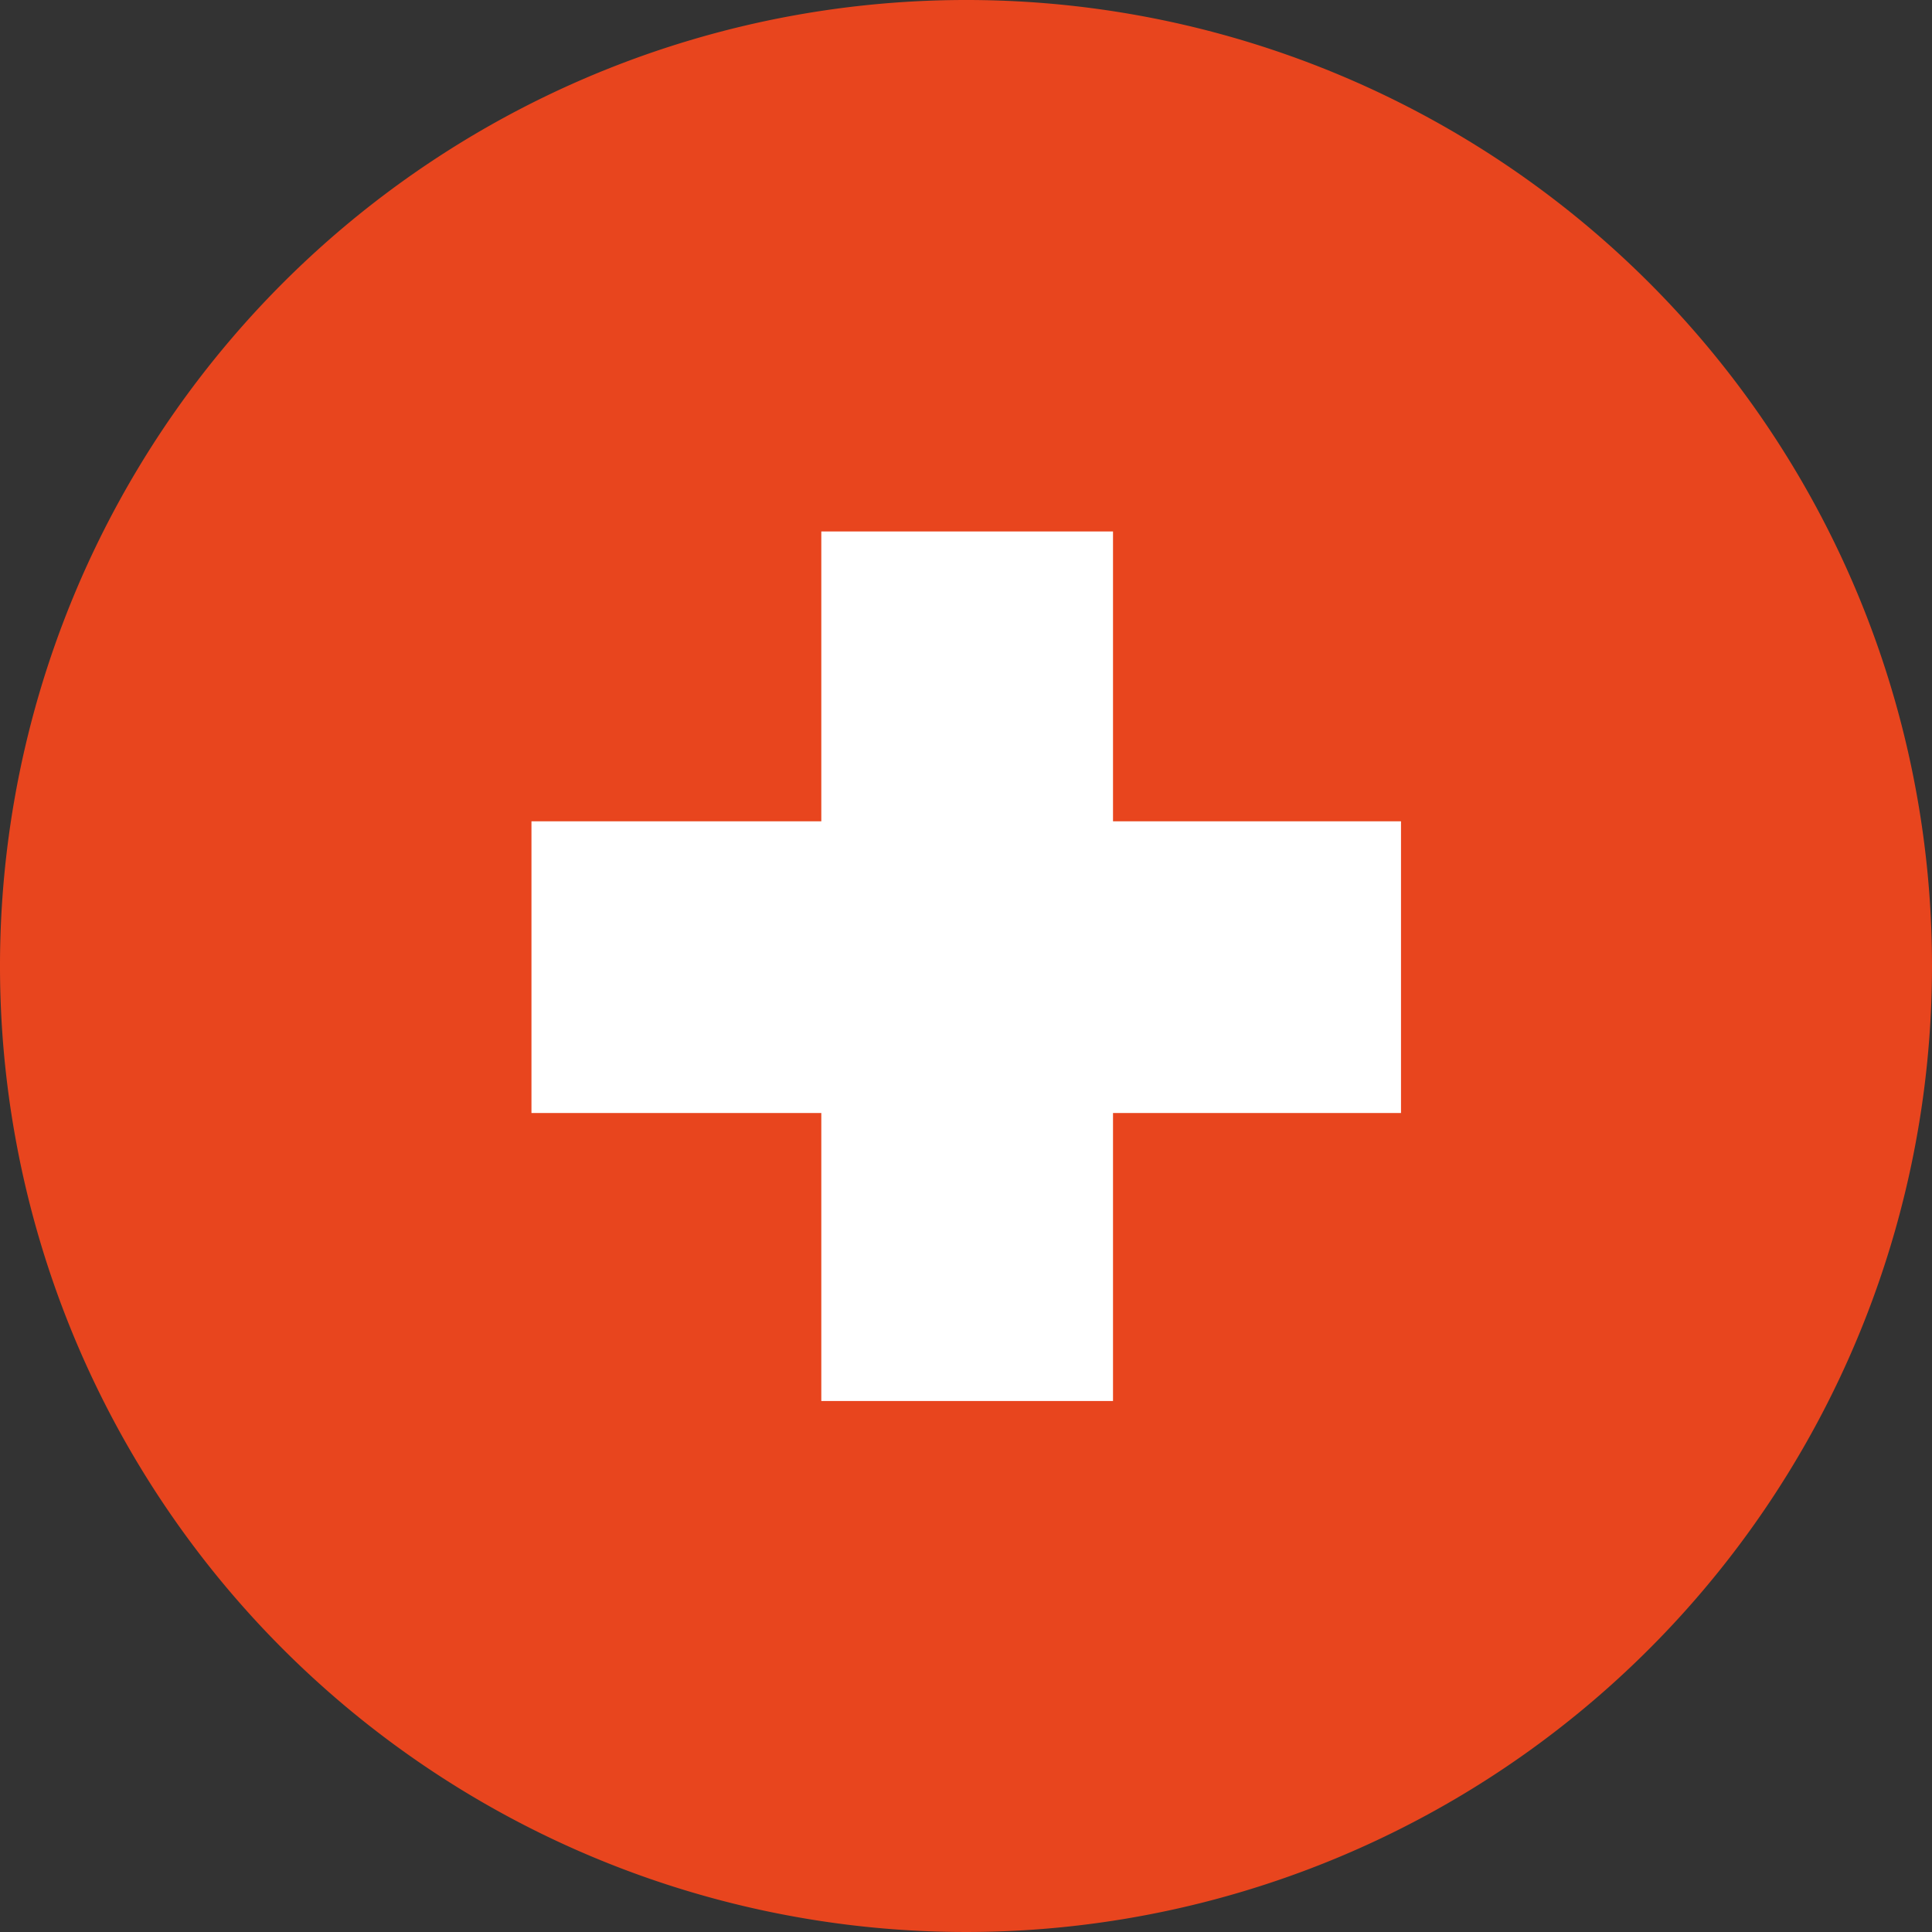
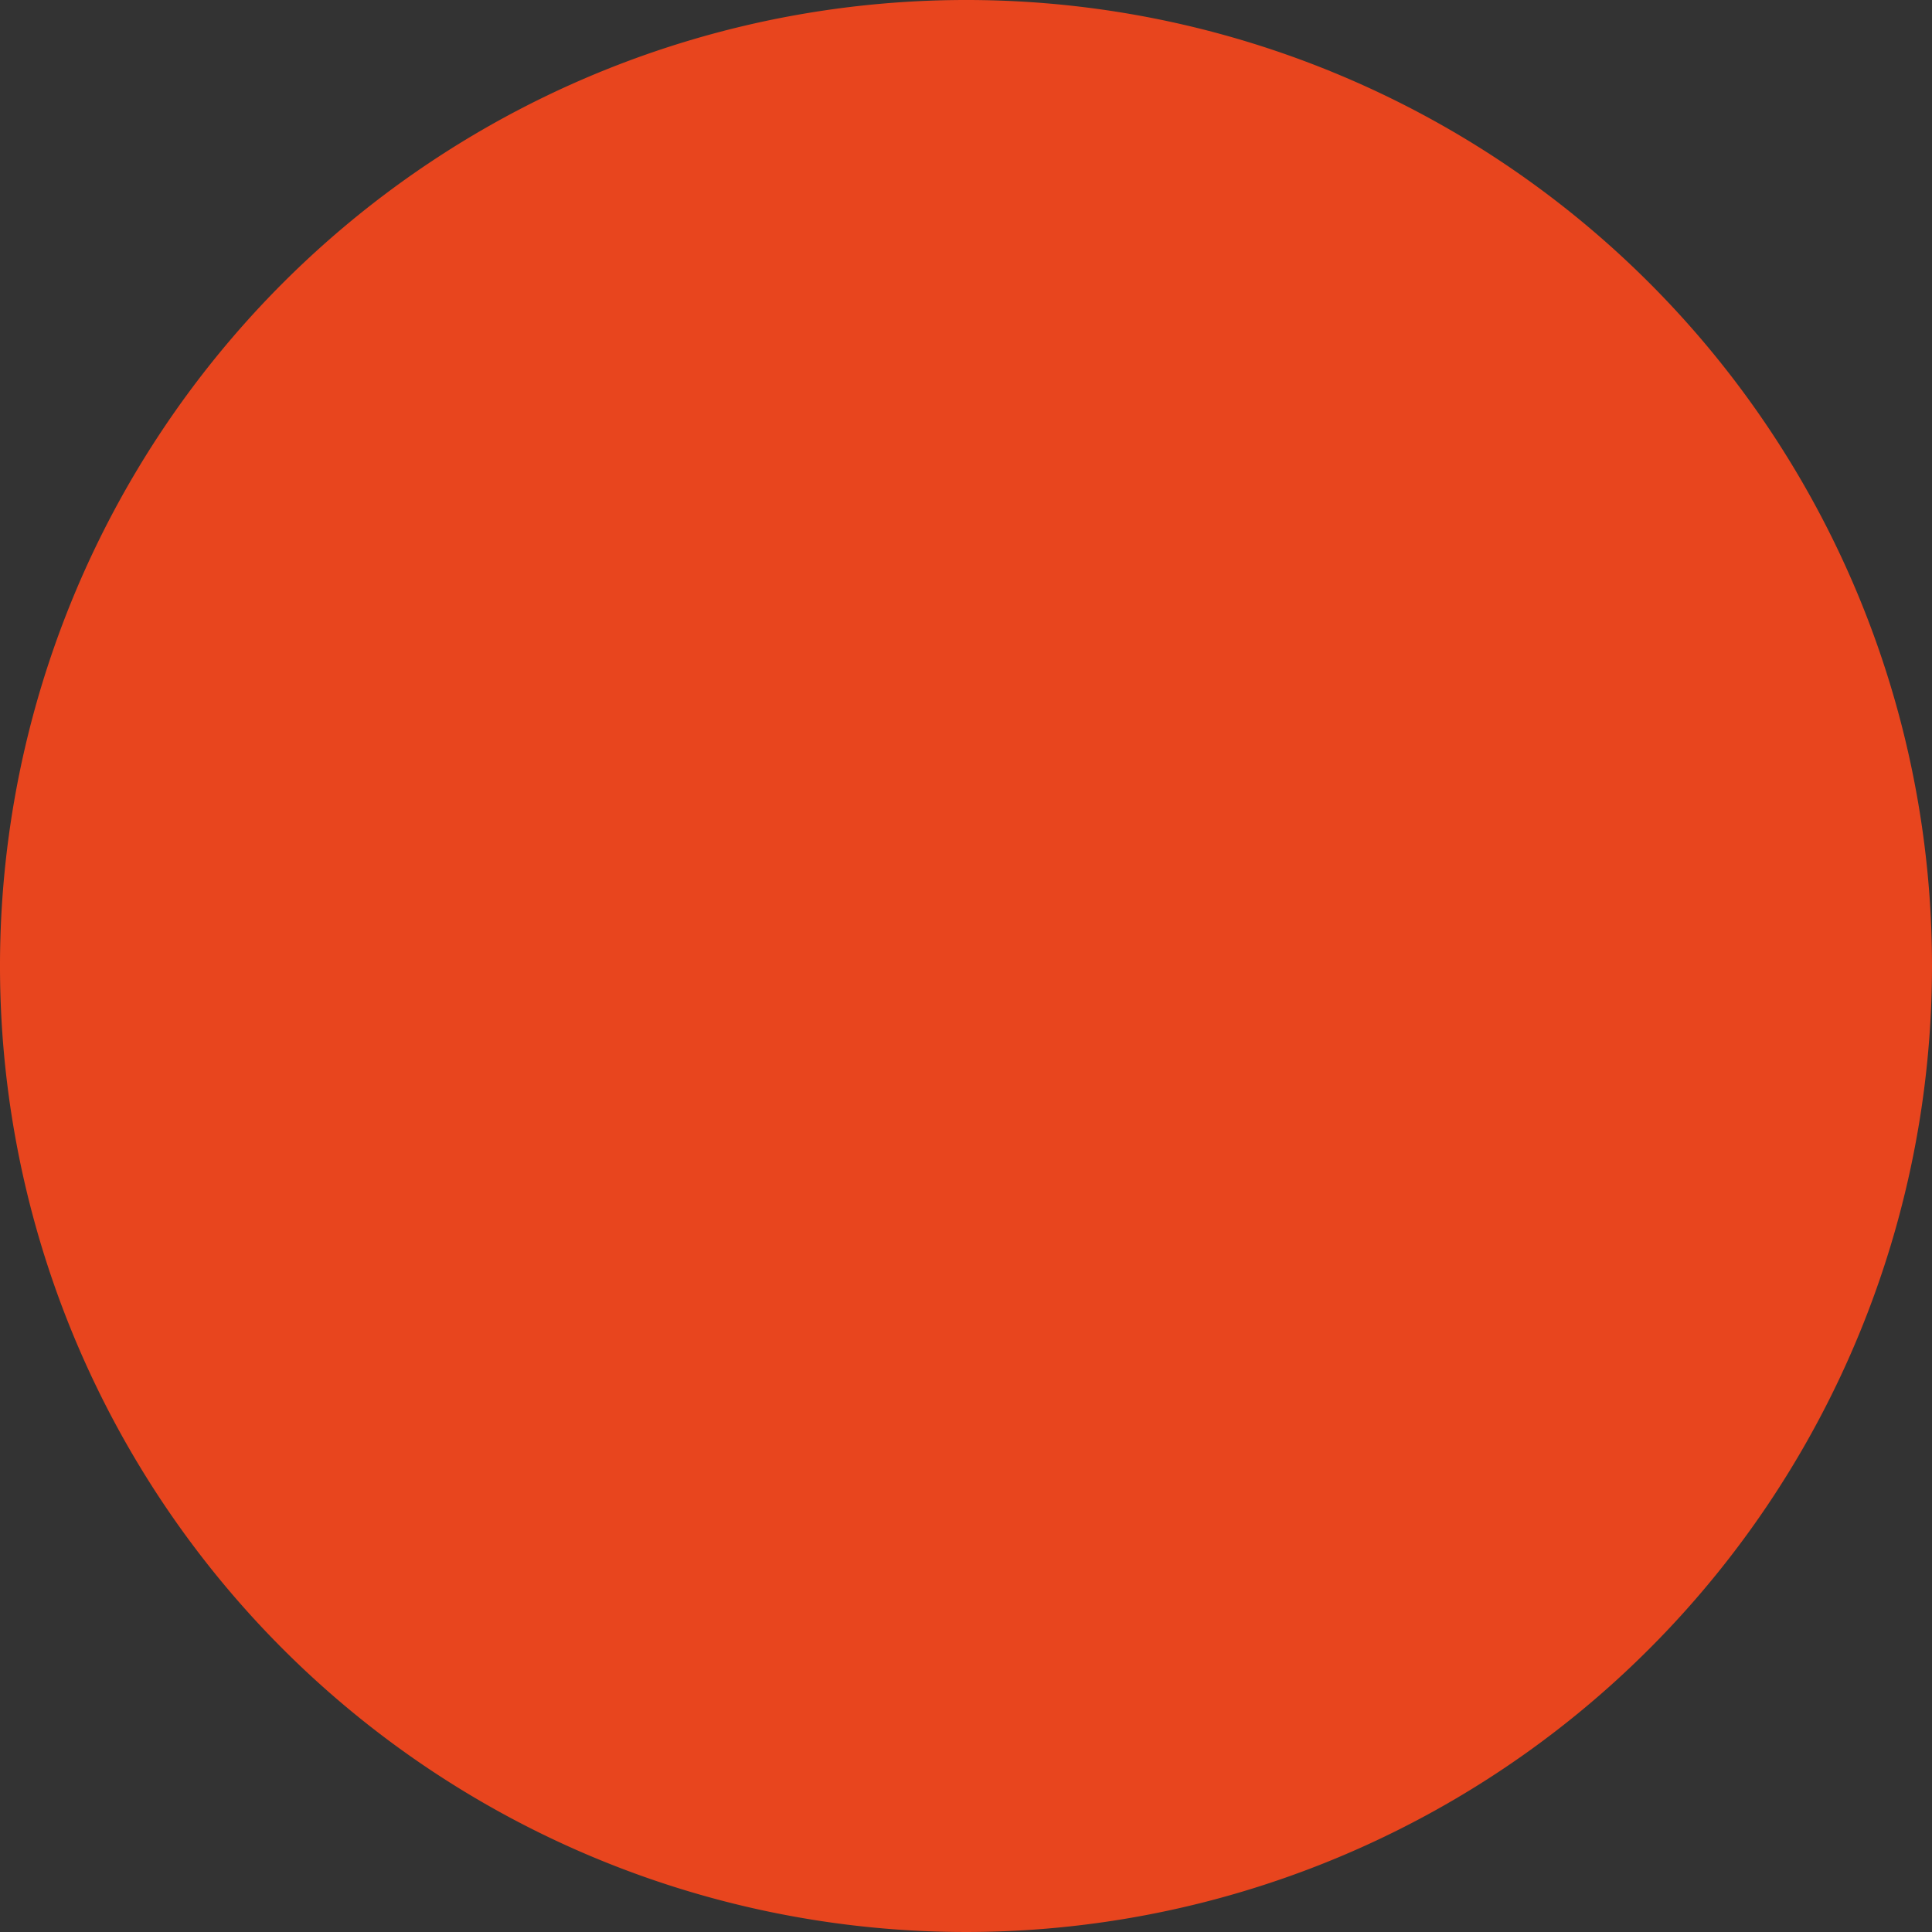
<svg xmlns="http://www.w3.org/2000/svg" viewBox="0 0 41.66 41.66">
  <rect x="0" y="0" width="41.66" height="41.66" fill="#333333" stroke="none" />
  <defs>
    <style>.cls-1{fill:#e8451e;}.cls-2{fill:#fff;}</style>
  </defs>
  <g id="Ebene_2" data-name="Ebene 2">
    <g id="Ebene_1-2" data-name="Ebene 1">
      <g id="surface13724">
        <path class="cls-1" d="M41.66,20.83A20.83,20.83,0,1,1,20.83,0,20.82,20.82,0,0,1,41.66,20.83Z" />
-         <path class="cls-2" d="M17.71,11.46H24V30.21H17.71Z" />
-         <path class="cls-2" d="M11.46,17.71H30.21V24H11.46Z" />
      </g>
    </g>
  </g>
</svg>